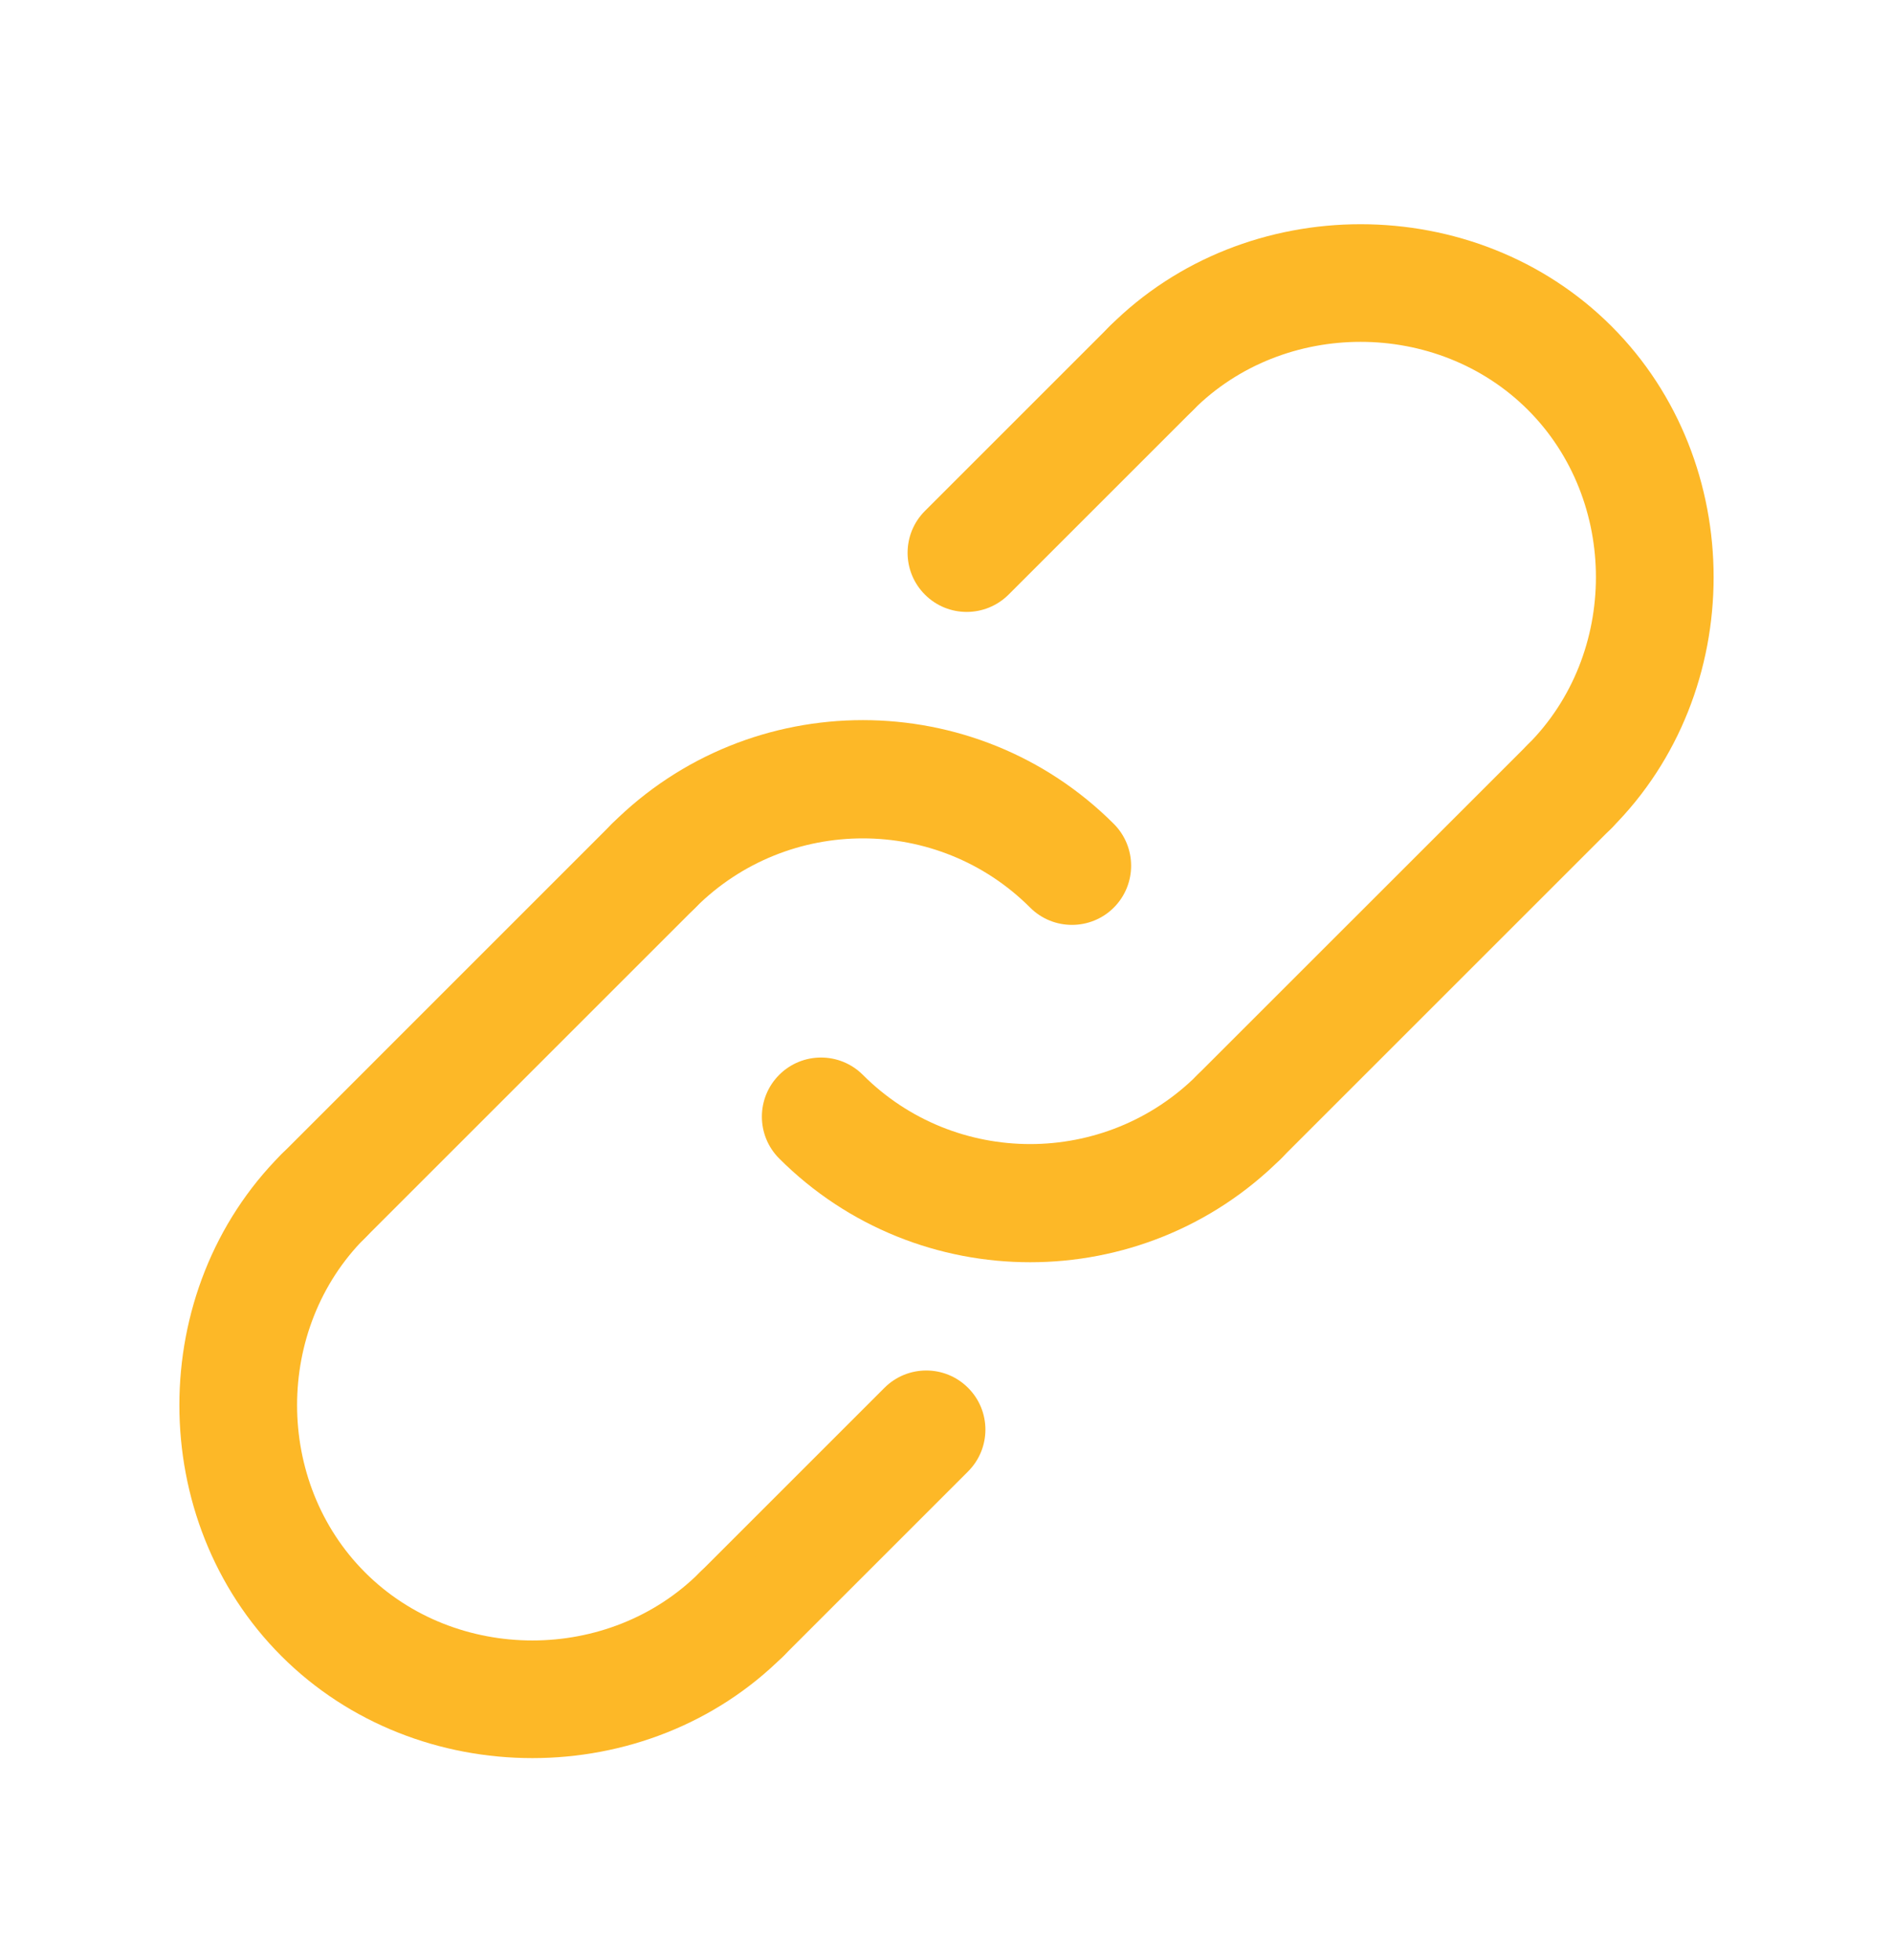
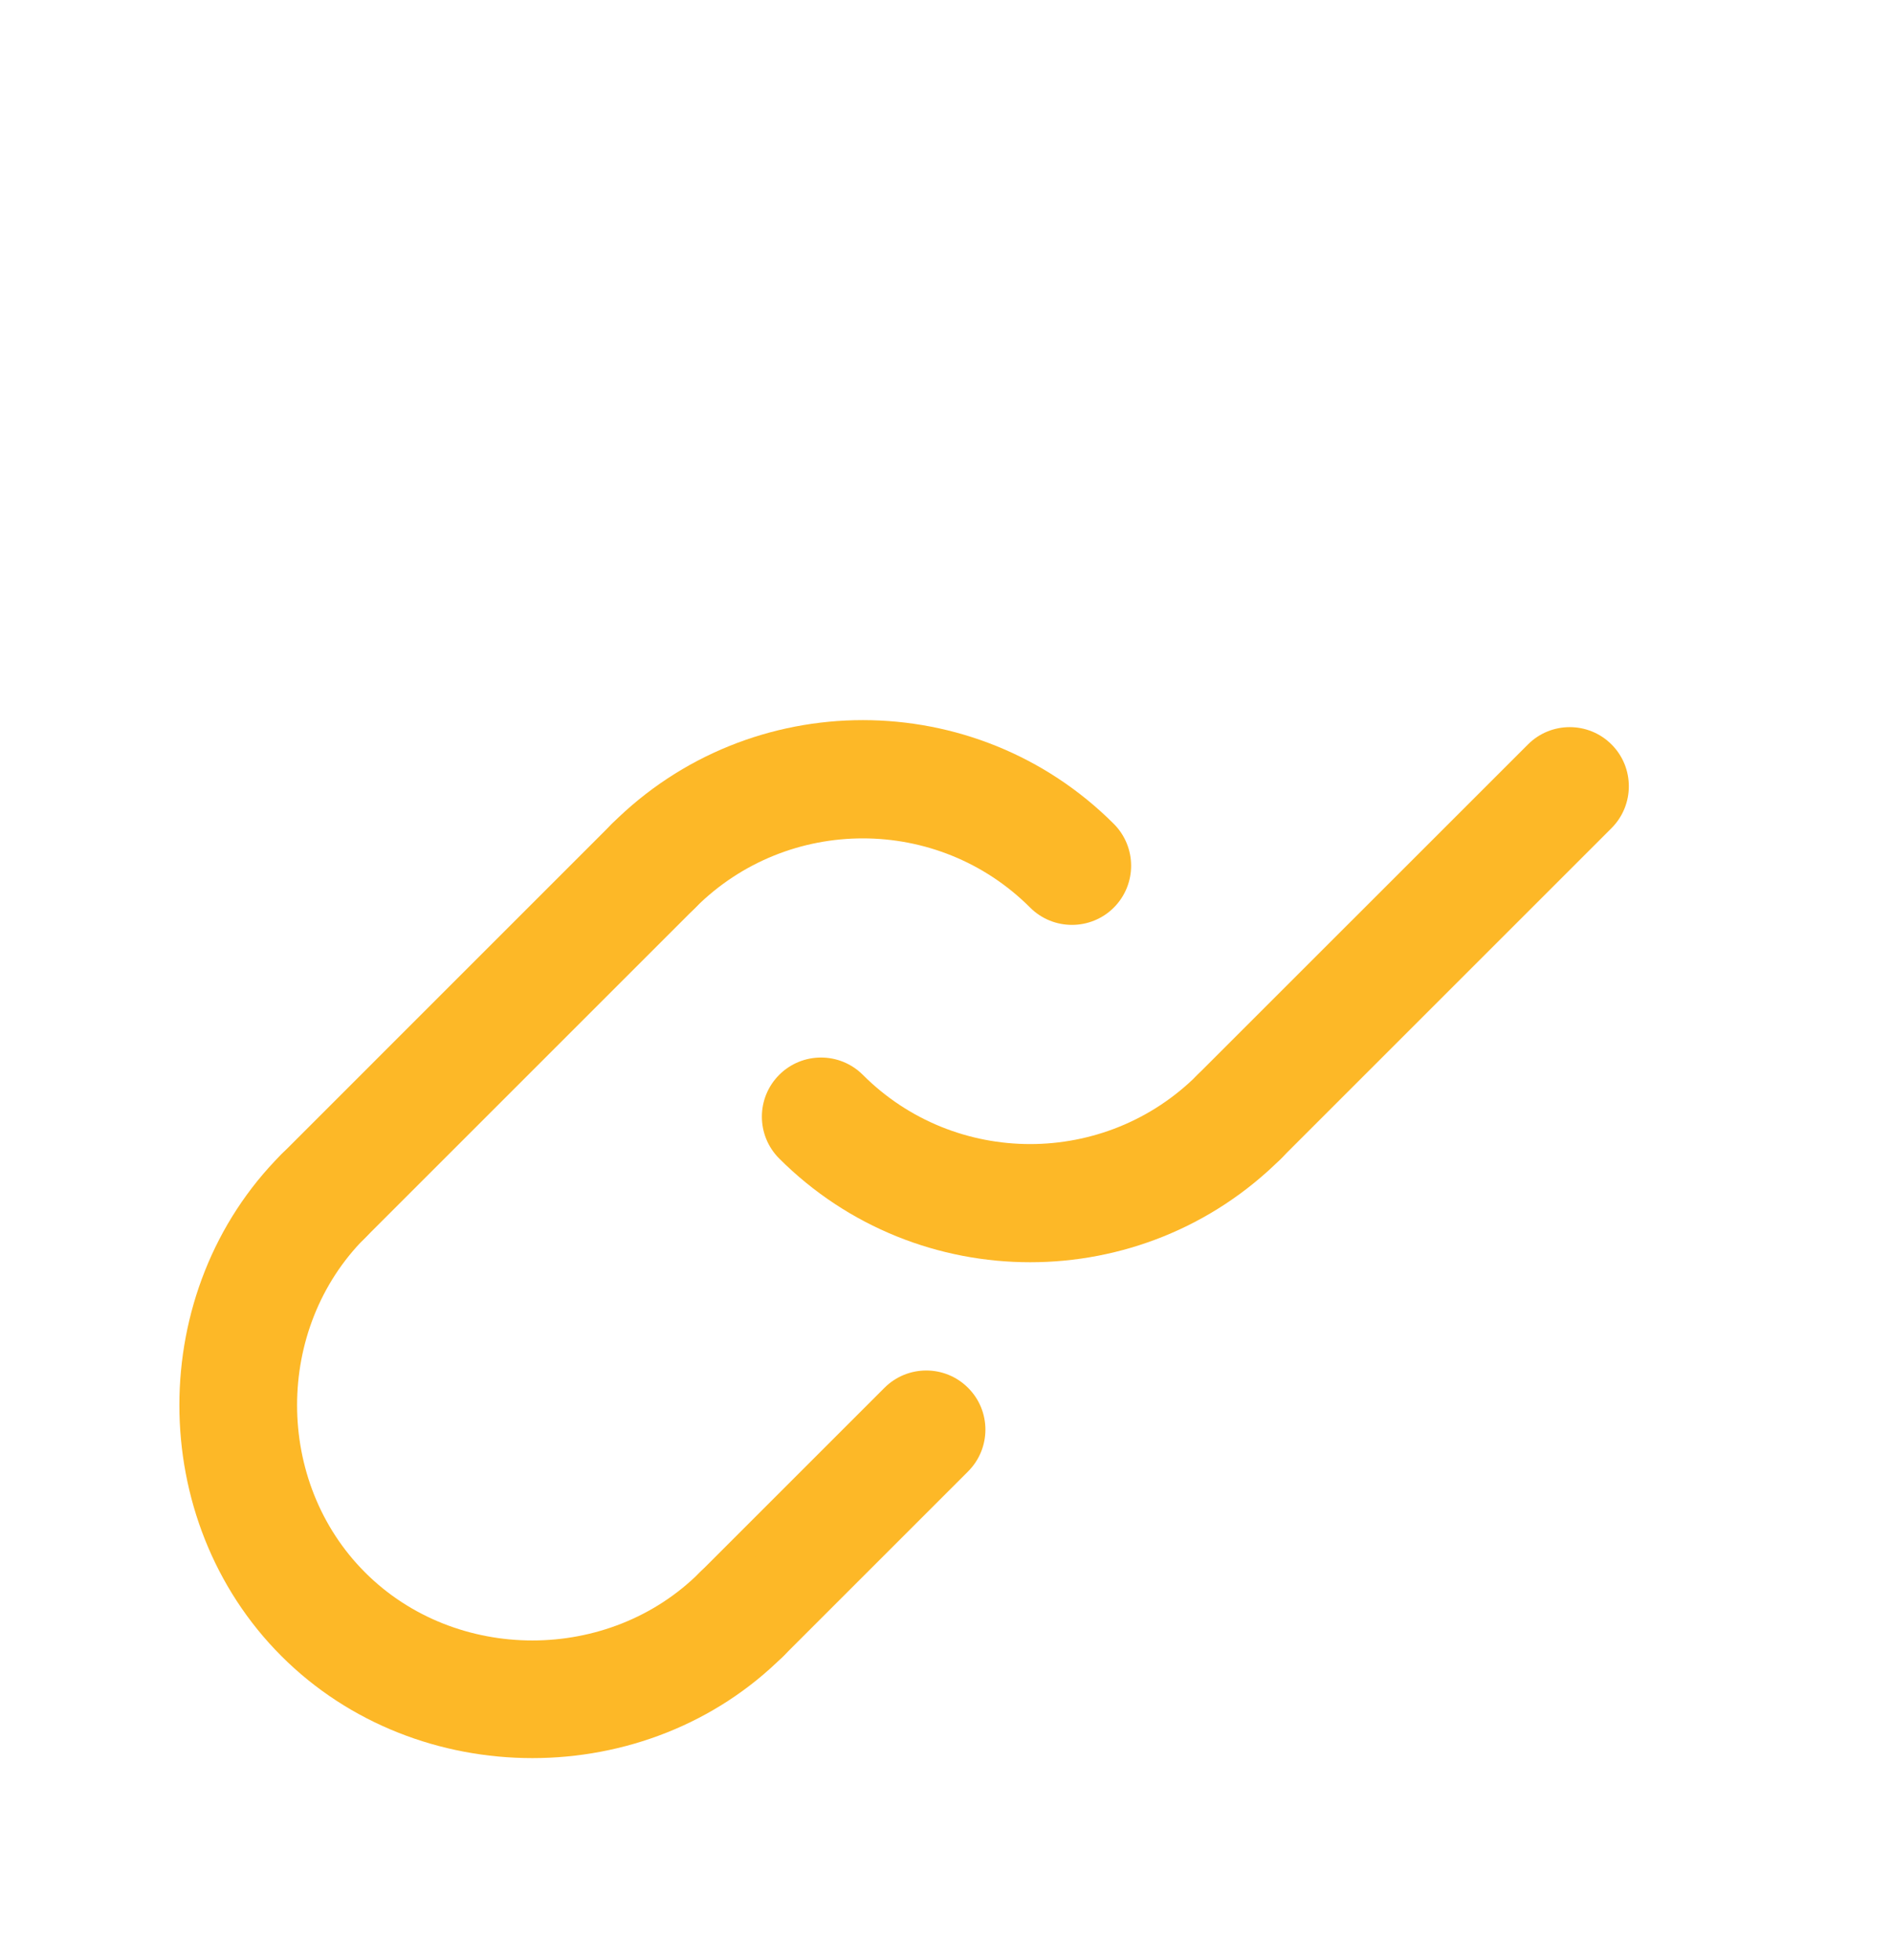
<svg xmlns="http://www.w3.org/2000/svg" width="28" height="29" viewBox="0 0 28 29" fill="none">
  <path d="M15.856 13.683C15.632 13.683 15.408 13.598 15.237 13.427C13.873 12.062 11.652 12.062 10.287 13.427C9.946 13.768 9.391 13.768 9.05 13.427C8.709 13.085 8.709 12.531 9.05 12.189C11.097 10.142 14.428 10.142 16.475 12.189C16.816 12.531 16.816 13.085 16.475 13.427C16.304 13.598 16.079 13.683 15.856 13.683Z" fill="#FDB827" />
  <path d="M15.238 18.674C13.893 18.674 12.549 18.163 11.525 17.139C11.184 16.797 11.184 16.244 11.525 15.902C11.867 15.56 12.421 15.56 12.763 15.902C14.127 17.267 16.347 17.267 17.712 15.902C18.054 15.56 18.608 15.56 18.95 15.902C19.291 16.244 19.291 16.797 18.95 17.139C17.926 18.163 16.581 18.674 15.238 18.674Z" fill="#FDB827" />
  <path d="M18.331 17.395C18.107 17.395 17.883 17.31 17.712 17.139C17.37 16.797 17.37 16.243 17.712 15.901L22.6 11.014C22.941 10.672 23.496 10.672 23.837 11.014C24.178 11.355 24.178 11.909 23.837 12.251L18.949 17.139C18.779 17.31 18.555 17.395 18.331 17.395Z" fill="#FDB827" />
  <path d="M10.969 24.757C10.745 24.757 10.521 24.672 10.35 24.501C10.008 24.159 10.008 23.605 10.35 23.264L13.082 20.532C13.424 20.19 13.978 20.19 14.319 20.532C14.661 20.873 14.661 21.427 14.319 21.769L11.587 24.501C11.417 24.672 11.193 24.757 10.969 24.757Z" fill="#FDB827" />
  <path d="M4.781 18.57C4.557 18.57 4.333 18.485 4.163 18.314C3.821 17.972 3.821 17.418 4.163 17.077L9.05 12.189C9.392 11.848 9.946 11.848 10.287 12.189C10.629 12.531 10.629 13.085 10.287 13.427L5.4 18.314C5.229 18.485 5.005 18.57 4.781 18.57Z" fill="#FDB827" />
-   <path d="M14.299 9.053C14.075 9.053 13.852 8.968 13.681 8.797C13.339 8.455 13.339 7.901 13.681 7.559L16.413 4.827C16.755 4.485 17.308 4.485 17.651 4.827C17.992 5.168 17.992 5.722 17.651 6.064L14.918 8.797C14.747 8.967 14.523 9.053 14.299 9.053Z" fill="#FDB827" />
  <path d="M7.875 26.01C6.522 26.01 5.169 25.507 4.163 24.501C2.15 22.488 2.15 19.089 4.163 17.076C4.504 16.734 5.059 16.734 5.4 17.076C5.742 17.418 5.742 17.972 5.4 18.313C4.059 19.655 4.059 21.922 5.4 23.263C6.741 24.605 9.008 24.605 10.35 23.263C10.691 22.922 11.246 22.922 11.587 23.263C11.929 23.605 11.929 24.159 11.587 24.5C10.581 25.507 9.228 26.01 7.875 26.01Z" fill="#FDB827" />
-   <path d="M23.218 12.507C22.994 12.507 22.77 12.422 22.6 12.251C22.258 11.909 22.258 11.355 22.6 11.014C23.941 9.672 23.941 7.405 22.6 6.064C21.258 4.722 18.991 4.722 17.65 6.064C17.308 6.406 16.754 6.406 16.413 6.064C16.071 5.722 16.071 5.168 16.413 4.827C18.425 2.814 21.825 2.814 23.837 4.827C25.85 6.839 25.85 10.239 23.837 12.251C23.666 12.422 23.442 12.507 23.218 12.507Z" fill="#FDB827" />
</svg>